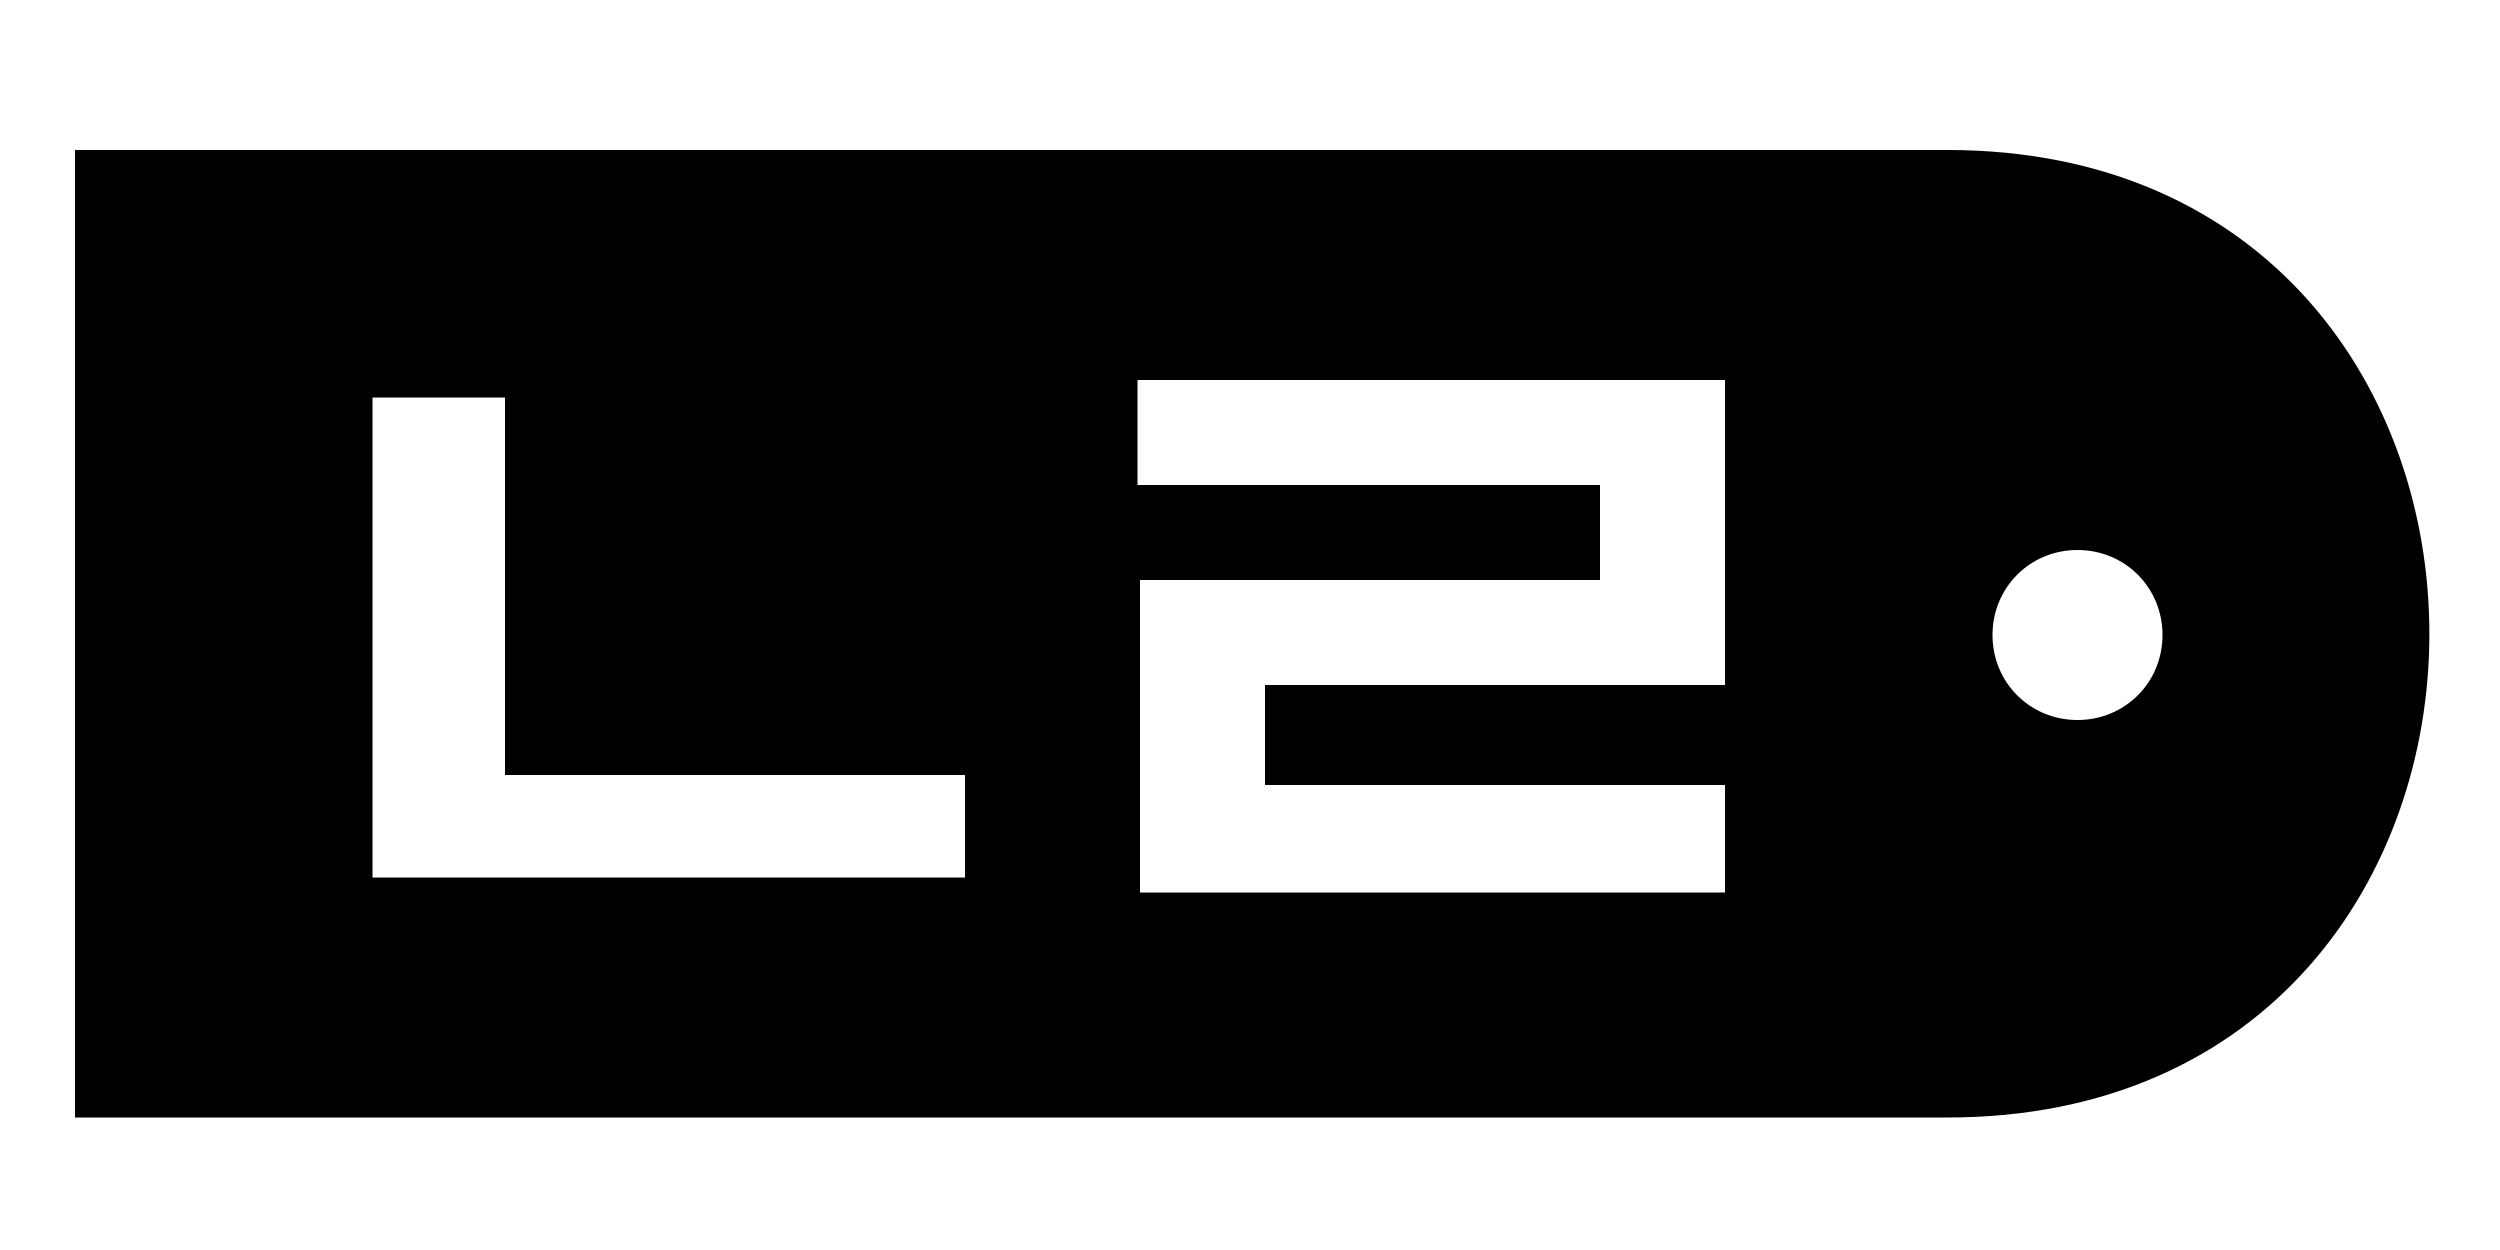
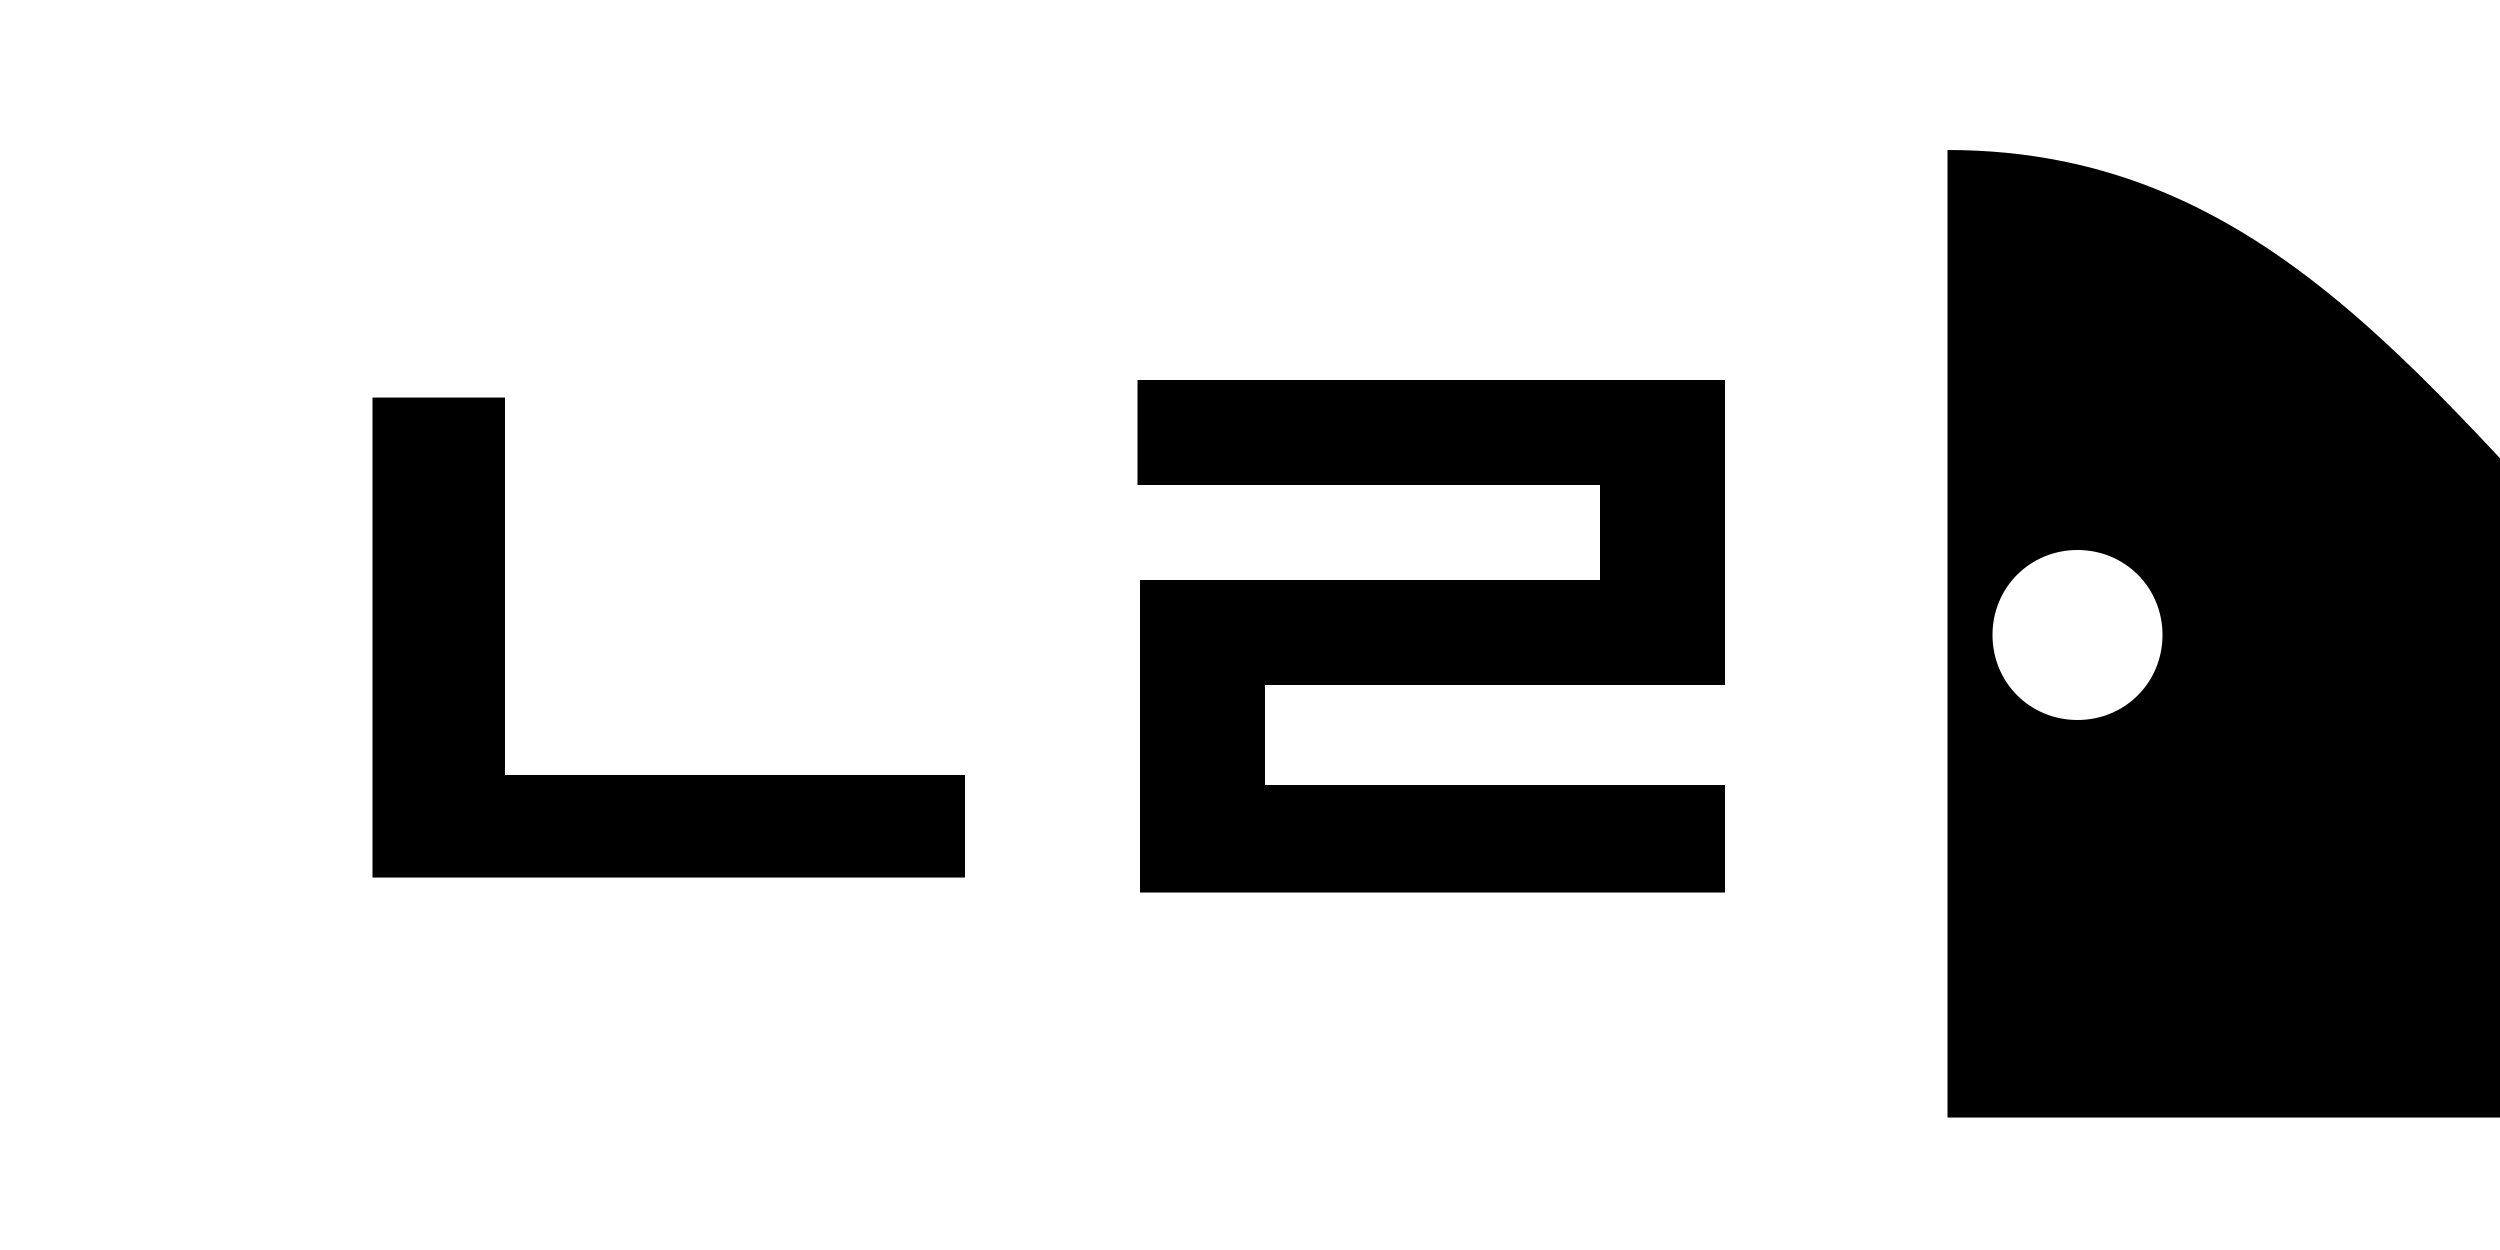
<svg xmlns="http://www.w3.org/2000/svg" version="1.1" id="레이어_1" x="0px" y="0px" viewBox="0 0 100 50" style="enable-background:new 0 0 100 50;" xml:space="preserve">
-   <path d="M77.9,6C52.9,6,28,6,3,6c0,12.9,0,25.8,0,38.7c25,0,49.9,0,74.9,0C103.6,44.7,103.6,6,77.9,6z M38.7,35.1H14.9V15.9h5.3  v15.1h18.4V35.1z M69,27.4H50.6v4H69v4.3H45.6V23.2H64v-3.8H45.5v-4.2H69V27.4z M83.1,28.8c-1.9,0-3.4-1.5-3.4-3.4s1.5-3.4,3.4-3.4  c1.9,0,3.4,1.5,3.4,3.4S85,28.8,83.1,28.8z" />
+   <path d="M77.9,6c0,12.9,0,25.8,0,38.7c25,0,49.9,0,74.9,0C103.6,44.7,103.6,6,77.9,6z M38.7,35.1H14.9V15.9h5.3  v15.1h18.4V35.1z M69,27.4H50.6v4H69v4.3H45.6V23.2H64v-3.8H45.5v-4.2H69V27.4z M83.1,28.8c-1.9,0-3.4-1.5-3.4-3.4s1.5-3.4,3.4-3.4  c1.9,0,3.4,1.5,3.4,3.4S85,28.8,83.1,28.8z" />
</svg>